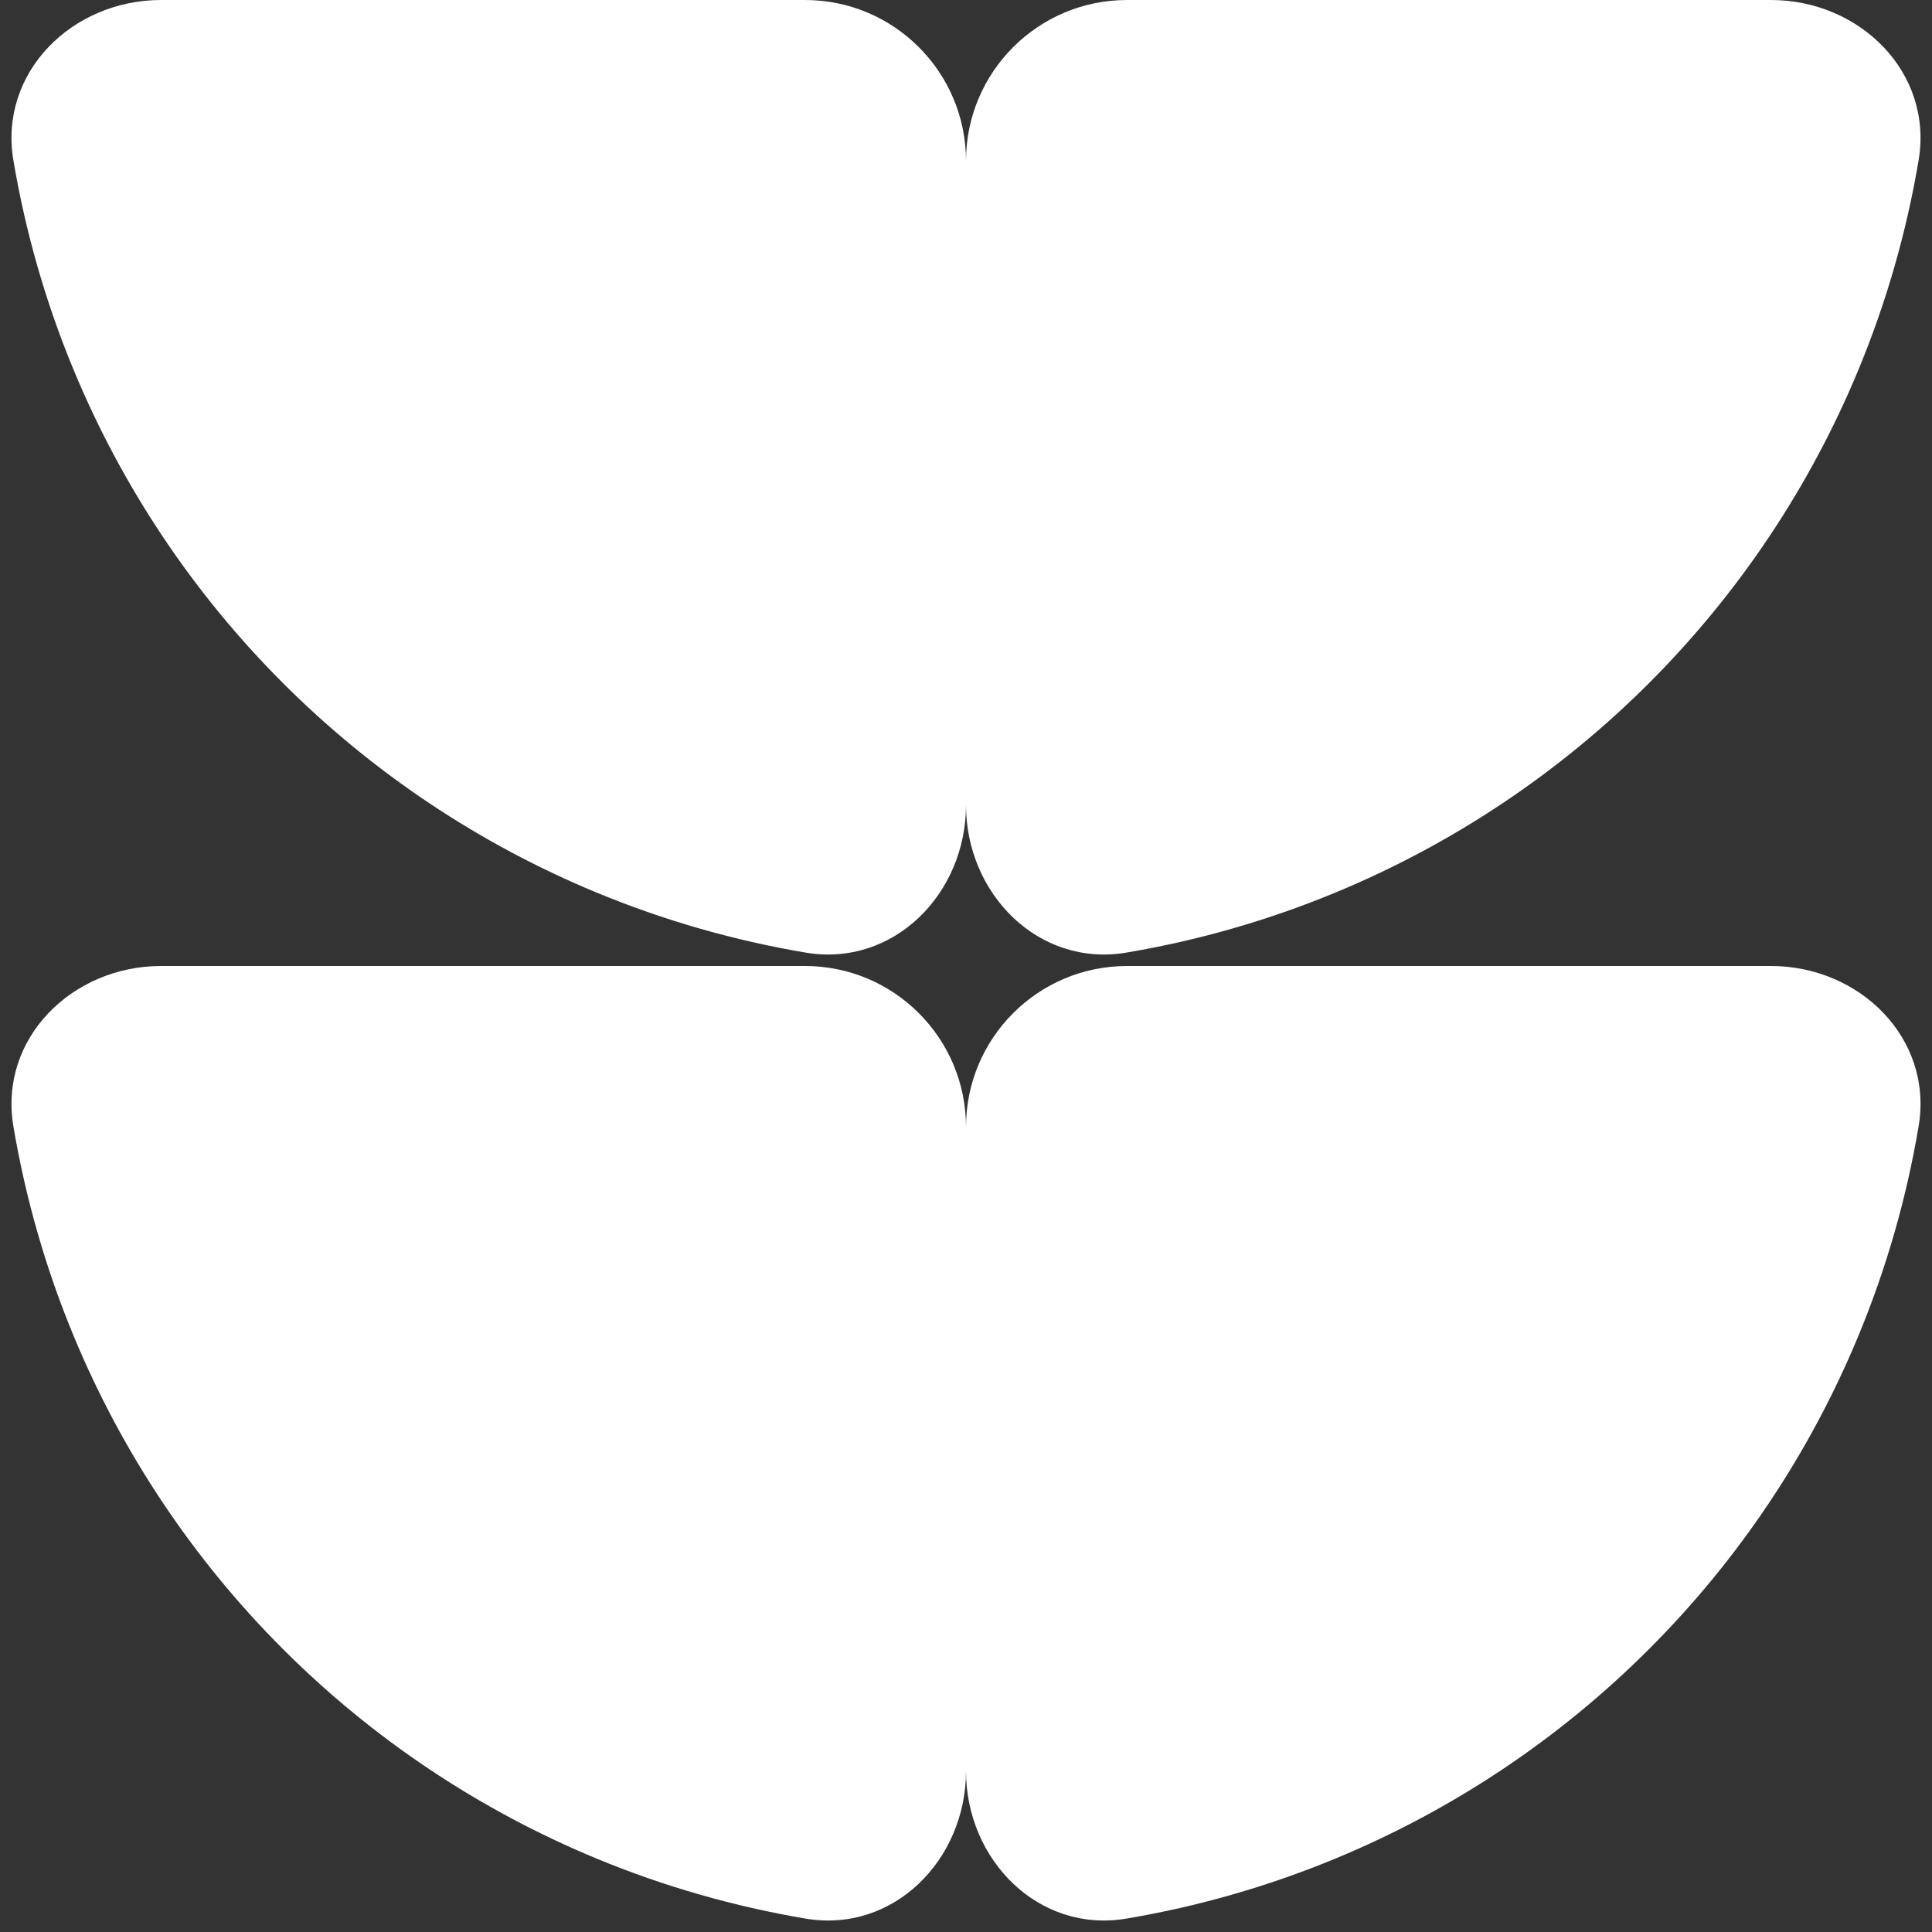
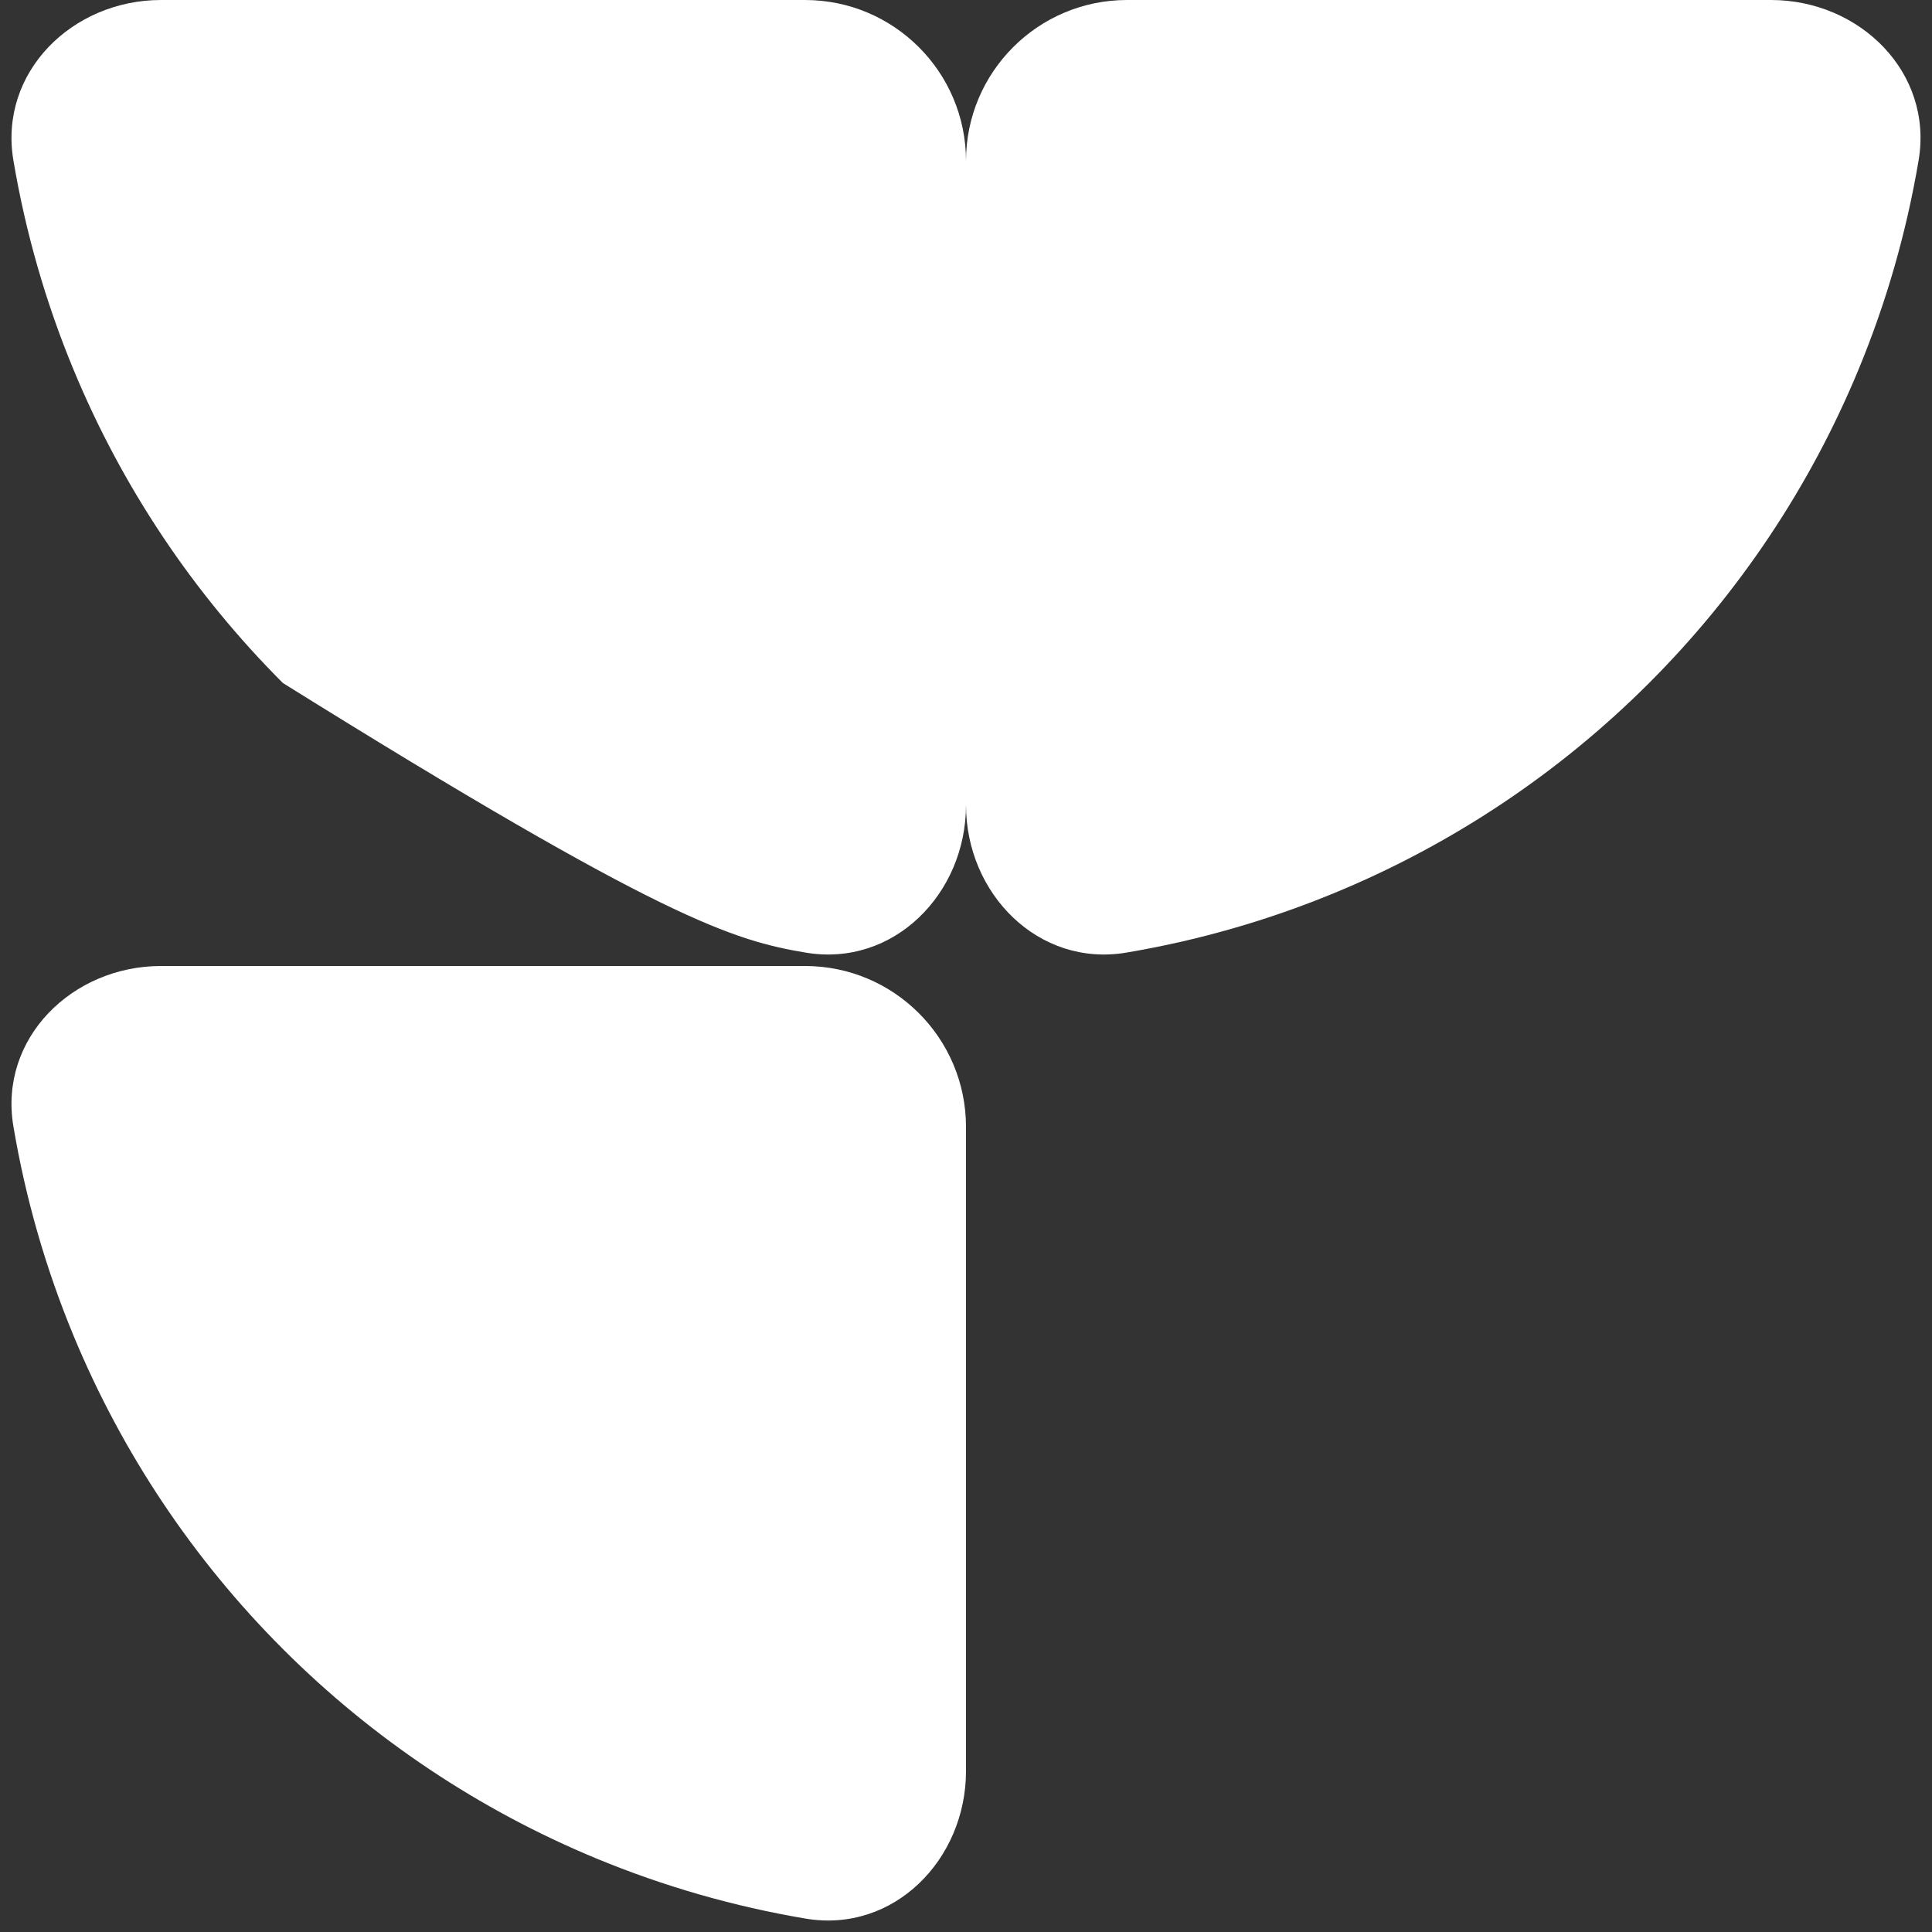
<svg xmlns="http://www.w3.org/2000/svg" width="192" height="192" viewBox="0 0 192 192" fill="none">
  <rect x="0" y="0" width="192" height="192" fill="#333333" stroke="none" />
-   <path d="M176 96C184.837 96 192.136 103.212 190.67 111.926C189.471 119.05 187.47 126.032 184.692 132.738C179.868 144.385 172.797 154.968 163.882 163.882C154.968 172.797 144.385 179.868 132.738 184.692C126.032 187.47 119.05 189.471 111.926 190.67C103.212 192.136 96 184.837 96 176L96 112C96 103.163 103.163 96 112 96H176Z" fill="white" />
  <path d="M176 0C184.837 0 192.136 7.212 190.67 15.926C189.471 23.05 187.47 30.032 184.692 36.738C179.868 48.385 172.797 58.968 163.882 67.882C154.968 76.797 144.385 83.868 132.738 88.692C126.032 91.47 119.05 93.471 111.926 94.67C103.212 96.136 96 88.837 96 80L96 16C96 7.163 103.163 0 112 0H176Z" fill="white" />
  <path d="M16 96C7.163 96 -0.136 103.212 1.33 111.926C2.529 119.05 4.53 126.032 7.308 132.738C12.132 144.385 19.203 154.968 28.118 163.882C37.032 172.797 47.615 179.868 59.262 184.692C65.968 187.47 72.95 189.471 80.074 190.67C88.788 192.136 96 184.837 96 176L96 112C96 103.163 88.837 96 80 96H16Z" fill="white" />
-   <path d="M16 0C7.163 0 -0.136 7.212 1.33 15.926C2.529 23.05 4.53 30.032 7.308 36.738C12.132 48.385 19.203 58.968 28.118 67.882C37.032 76.797 47.615 83.868 59.262 88.692C65.968 91.47 72.95 93.471 80.074 94.67C88.788 96.136 96 88.837 96 80L96 16C96 7.163 88.837 0 80 0H16Z" fill="white" />
+   <path d="M16 0C7.163 0 -0.136 7.212 1.33 15.926C2.529 23.05 4.53 30.032 7.308 36.738C12.132 48.385 19.203 58.968 28.118 67.882C65.968 91.47 72.95 93.471 80.074 94.67C88.788 96.136 96 88.837 96 80L96 16C96 7.163 88.837 0 80 0H16Z" fill="white" />
</svg>